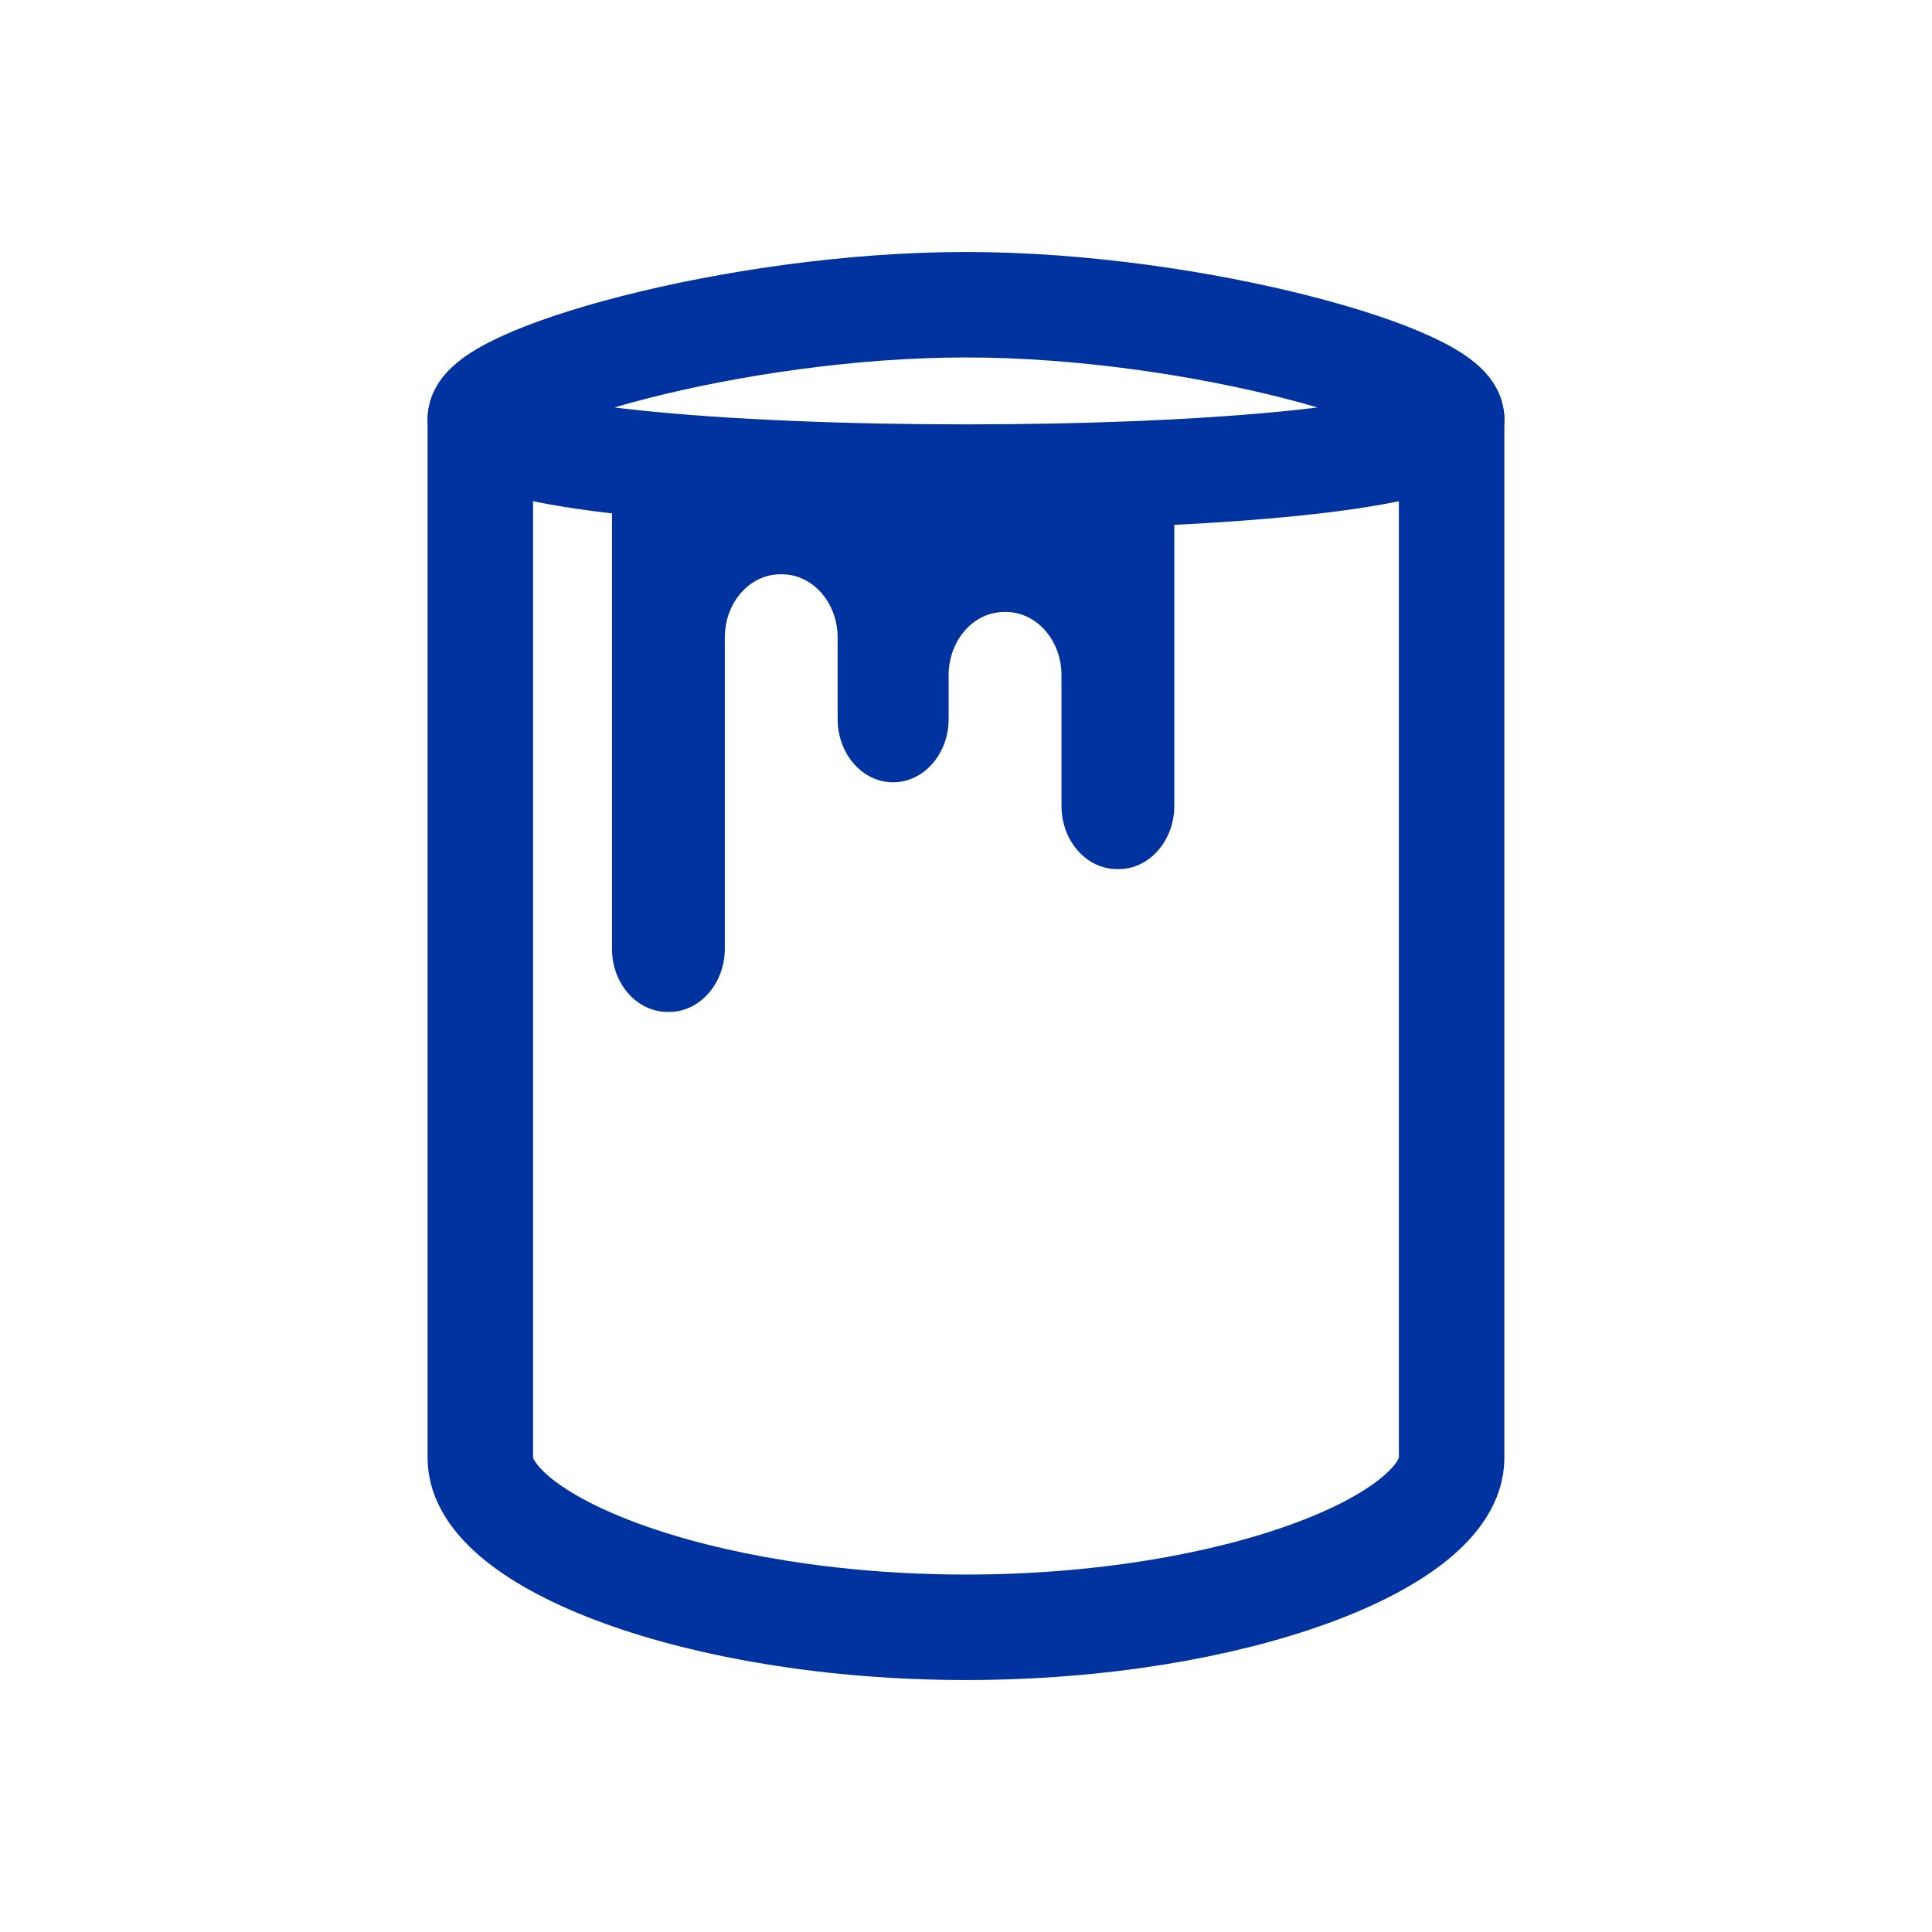
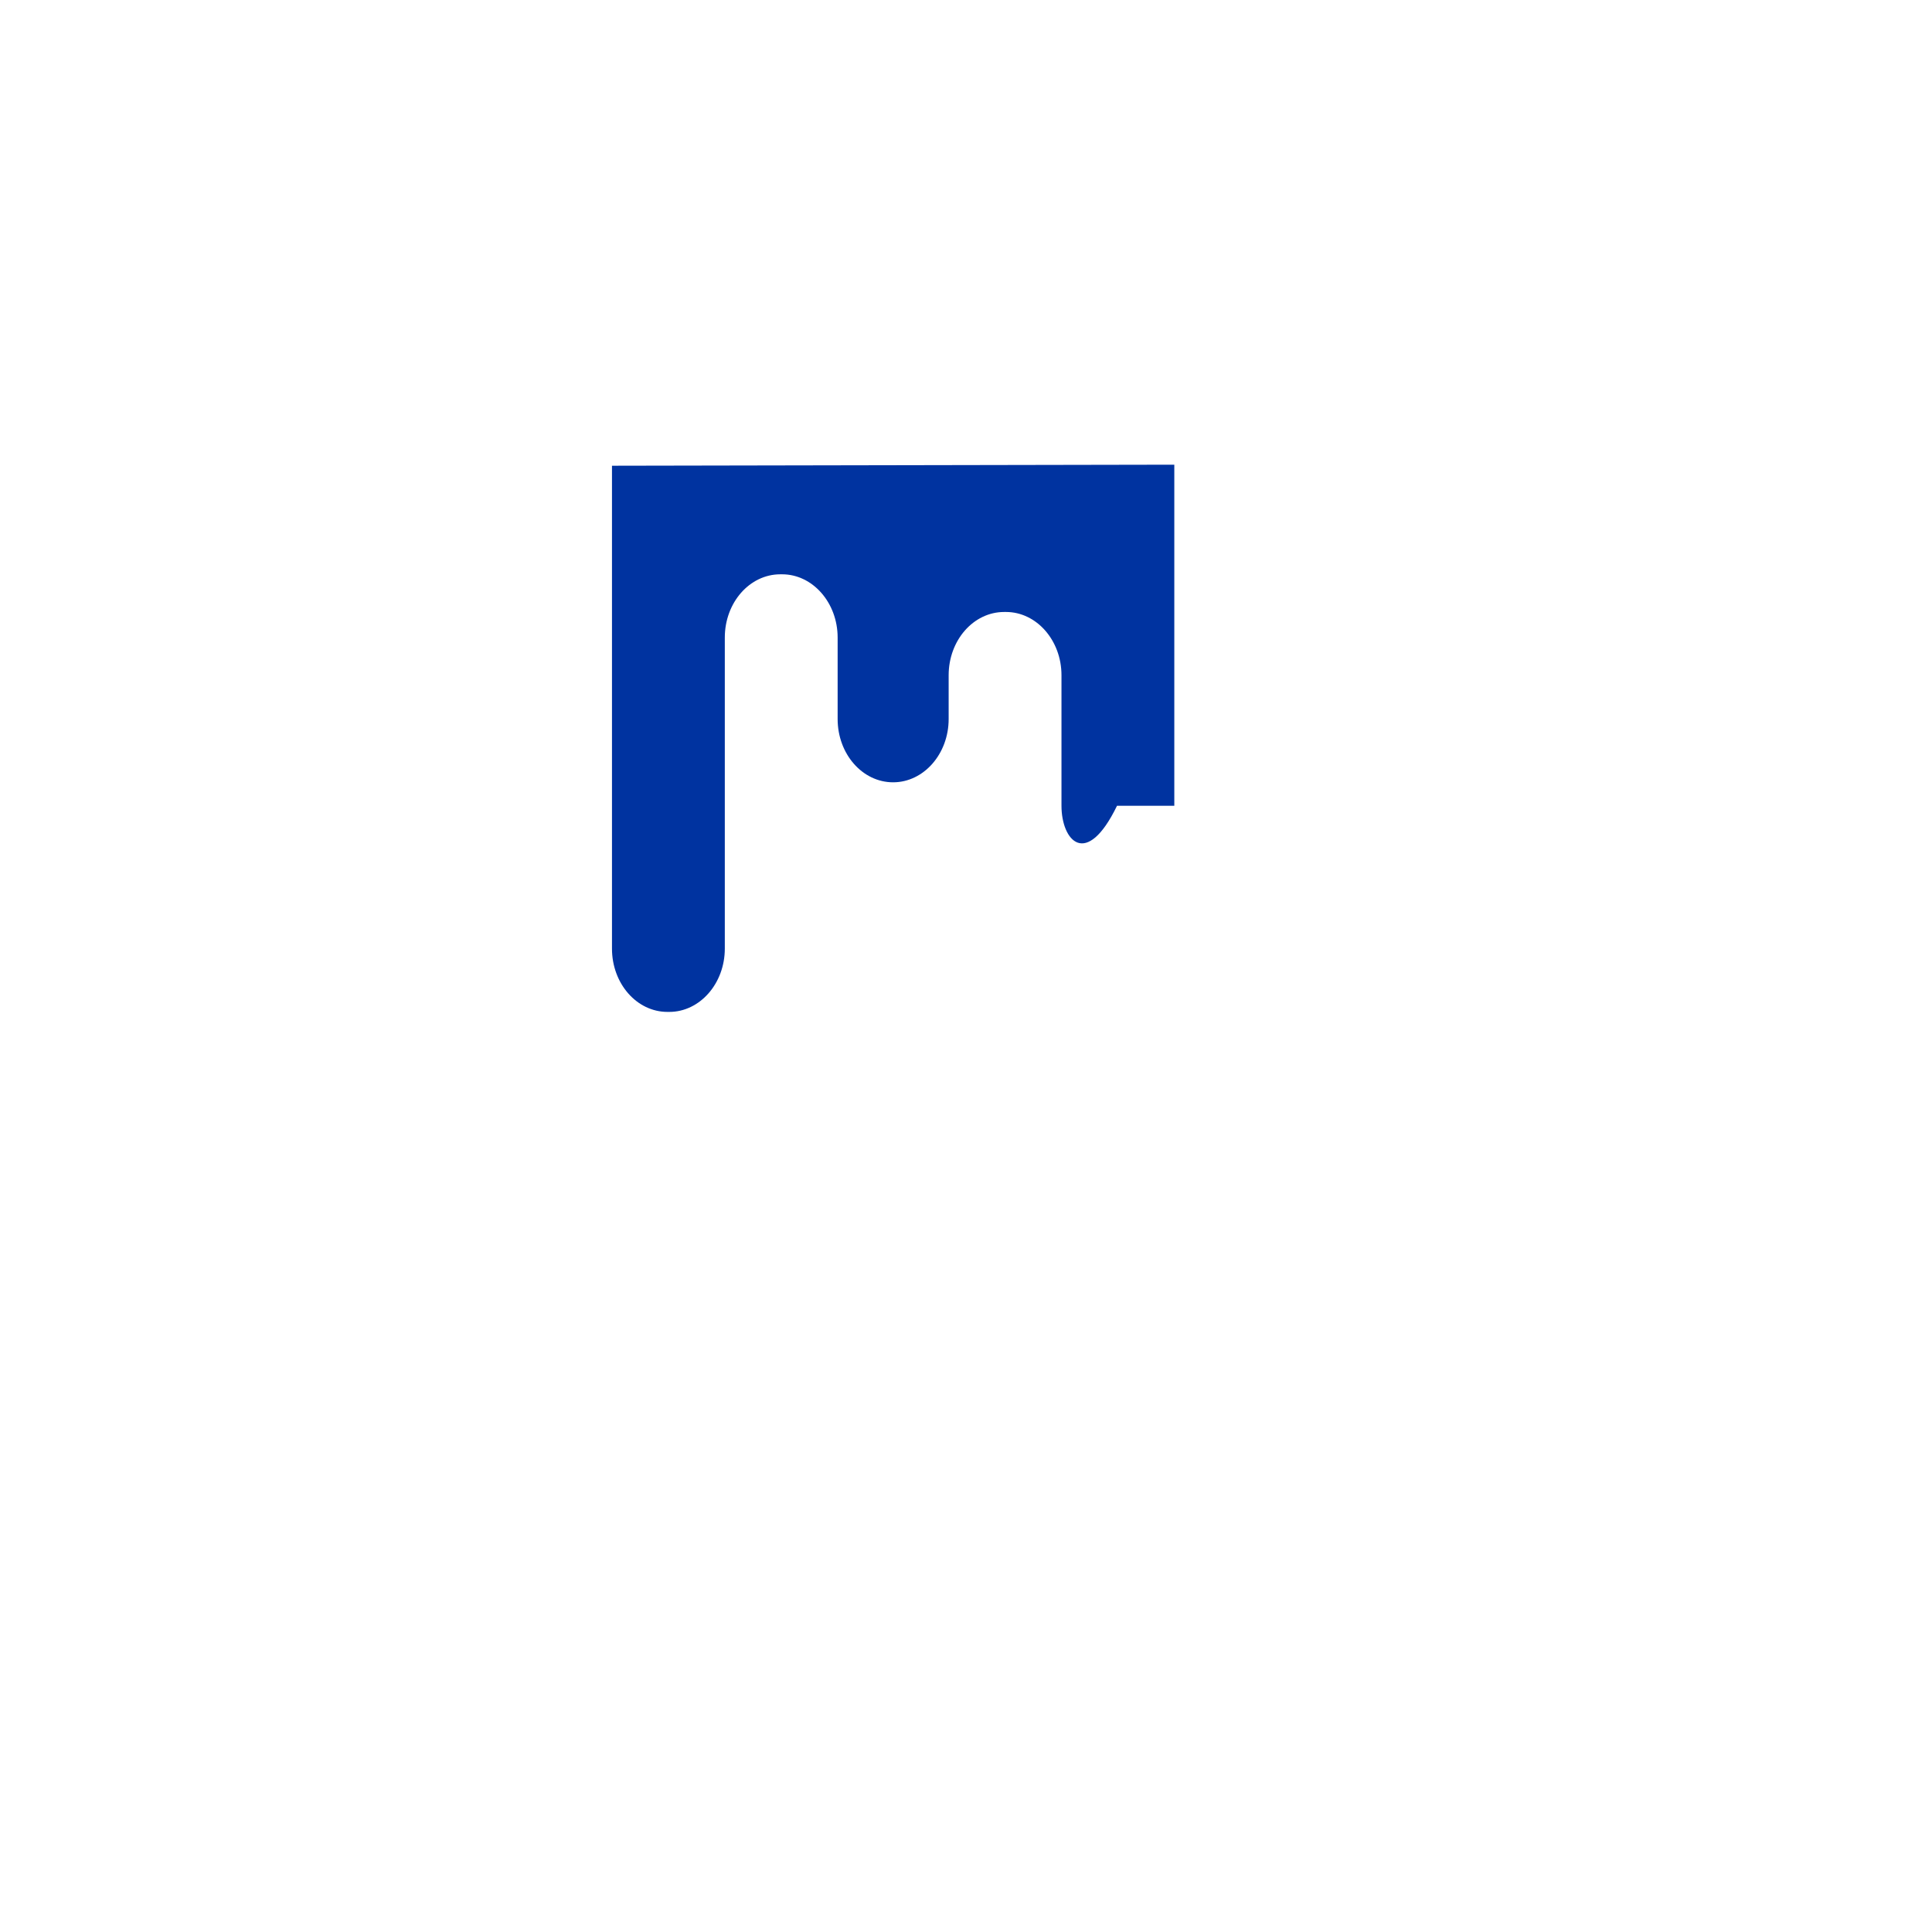
<svg xmlns="http://www.w3.org/2000/svg" width="50" height="50" viewBox="0 0 50 50" fill="none">
-   <path d="M12.431 10.865V37.733C12.431 39.891 18.055 42.114 25 42.114C31.944 42.114 37.568 39.891 37.568 37.733V10.865" stroke="#0033A0" stroke-width="2.73" stroke-linecap="round" stroke-linejoin="round" />
-   <path d="M30.391 12.026V20.854C30.391 21.758 29.745 22.492 28.954 22.492H28.908C28.112 22.492 27.471 21.758 27.471 20.854V17.475C27.471 16.572 26.825 15.838 26.035 15.838H25.988C25.192 15.838 24.551 16.572 24.551 17.475V17.744V18.609C24.551 19.512 23.905 20.246 23.114 20.246C22.318 20.246 21.678 19.512 21.678 18.609V16.5C21.678 15.597 21.031 14.863 20.241 14.863H20.195C19.398 14.863 18.758 15.597 18.758 16.5V17.398V24.551C18.758 25.454 18.111 26.188 17.321 26.188H17.274C16.478 26.188 15.838 25.454 15.838 24.551V12.053" fill="#0033A0" />
-   <path d="M12.431 10.865C12.333 9.824 19.003 7.886 25 7.886C30.997 7.886 37.662 9.824 37.569 10.865C37.383 12.842 12.617 12.842 12.431 10.865Z" stroke="#0033A0" stroke-width="2.73" stroke-linecap="round" stroke-linejoin="round" />
+   <path d="M30.391 12.026V20.854H28.908C28.112 22.492 27.471 21.758 27.471 20.854V17.475C27.471 16.572 26.825 15.838 26.035 15.838H25.988C25.192 15.838 24.551 16.572 24.551 17.475V17.744V18.609C24.551 19.512 23.905 20.246 23.114 20.246C22.318 20.246 21.678 19.512 21.678 18.609V16.5C21.678 15.597 21.031 14.863 20.241 14.863H20.195C19.398 14.863 18.758 15.597 18.758 16.5V17.398V24.551C18.758 25.454 18.111 26.188 17.321 26.188H17.274C16.478 26.188 15.838 25.454 15.838 24.551V12.053" fill="#0033A0" />
</svg>